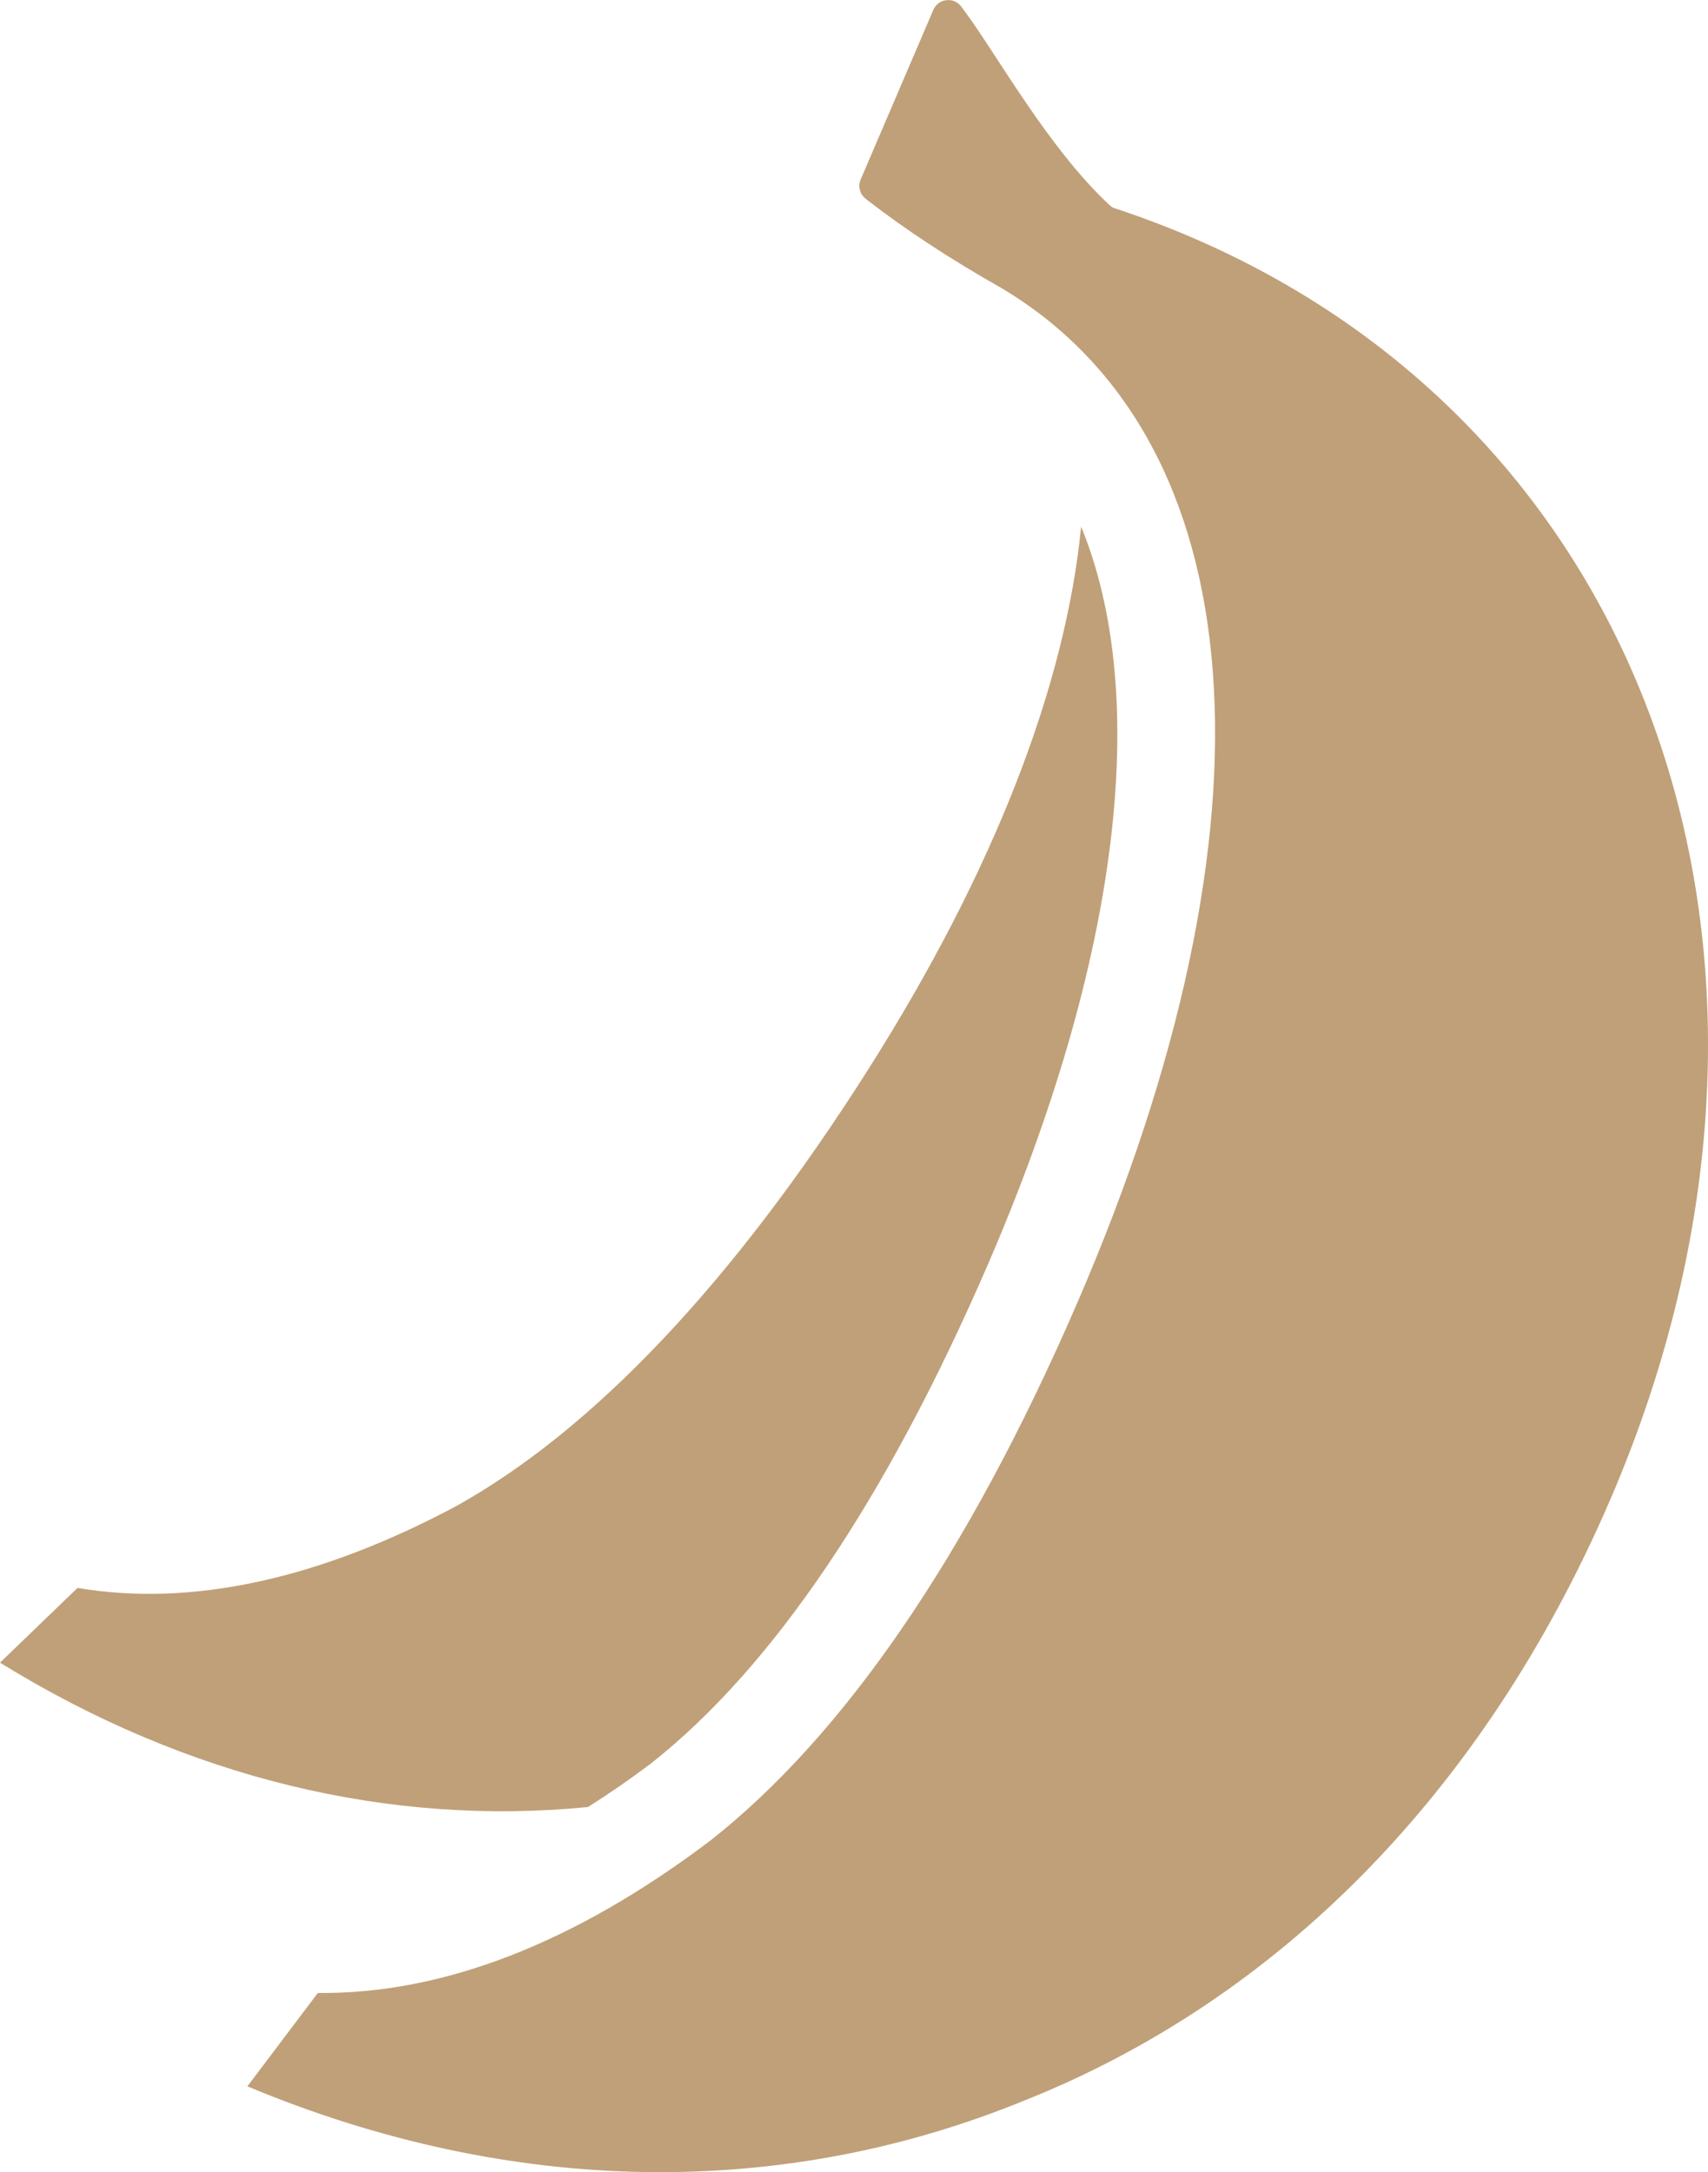
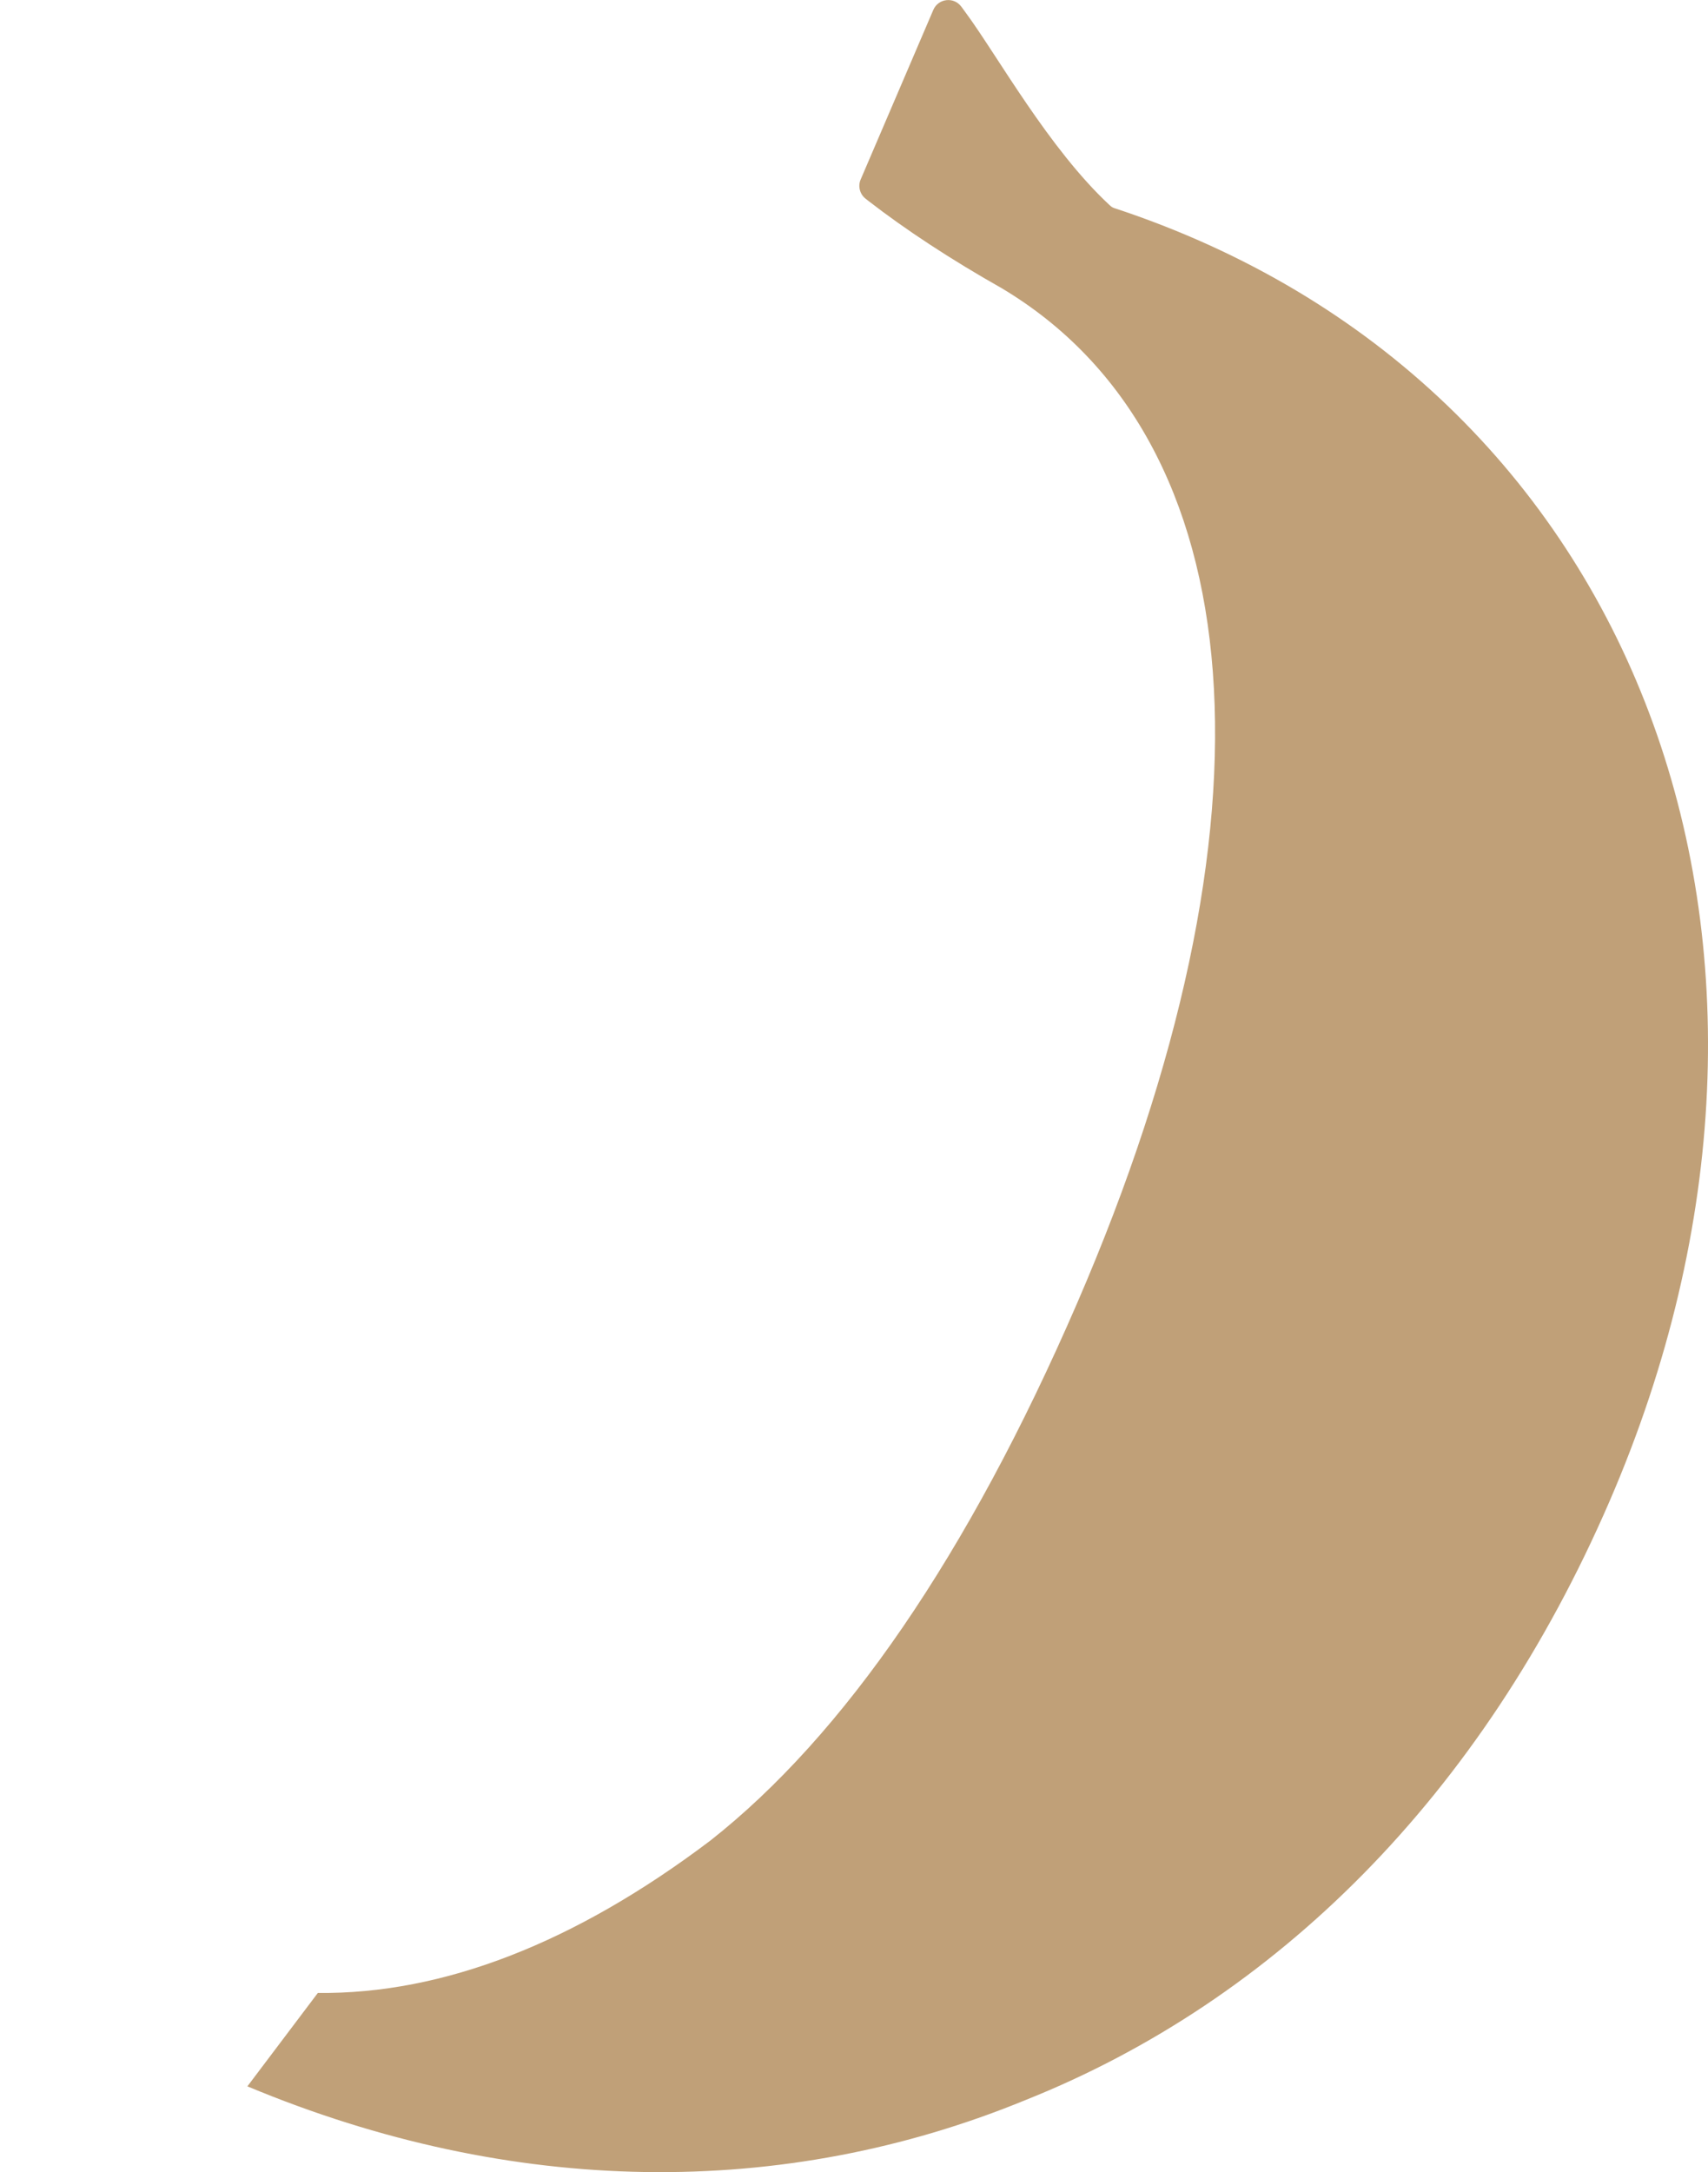
<svg xmlns="http://www.w3.org/2000/svg" id="Layer_1" data-name="Layer 1" viewBox="0 0 178.68 227.22">
  <defs>
    <style>
      .cls-1 {
        fill: #c0a078;
      }
    </style>
  </defs>
  <path class="cls-1" d="M116.47,21.73c-.15-.05-.27-.16-.39-.27-6.35-5.9-11.71-15.59-15.02-20.09l-.49-.67c-.78-1.06-2.41-.87-2.93.33l-7.6,17.74c-.31.71-.09,1.55.52,2.02l.29.23c3.87,3,8.6,6.11,13.96,9.14h0c26.53,15.84,29.7,55.75,7.86,106.19-11.41,26.36-24.41,45.22-38.37,56.2-14.15,10.7-27.95,16.07-41.05,15.93l-7.37,9.77c27.73,11.58,56.08,11.85,81.46,1.41,26.09-10.43,47.68-31.75,61.03-62.59,24.98-57.71,3.38-117.18-51.89-135.33Z" />
-   <path class="cls-1" d="M61.51,189.03c2.17-1.37,4.36-2.88,6.57-4.54,12.76-10.06,24.62-27.62,35.25-52.18,13.86-32.02,17.05-59.48,9.77-77.22-1.62,16.56-9.08,36-22.33,56.87-14.18,22.33-28.73,37.61-43.02,45.58-14.41,7.69-27.75,10.58-39.64,8.57l-8.11,7.82c19.63,12.11,40.78,17.14,61.51,15.1Z" />
</svg>